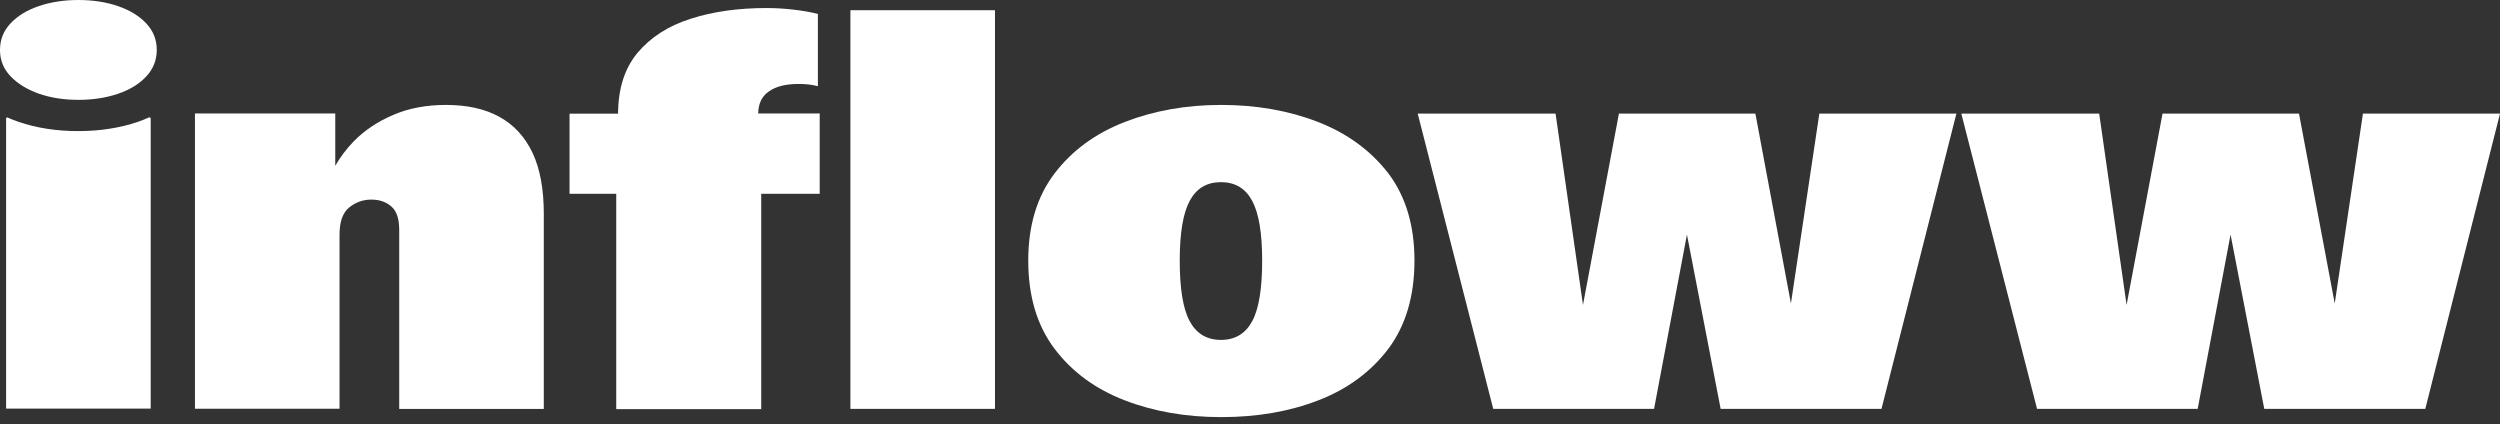
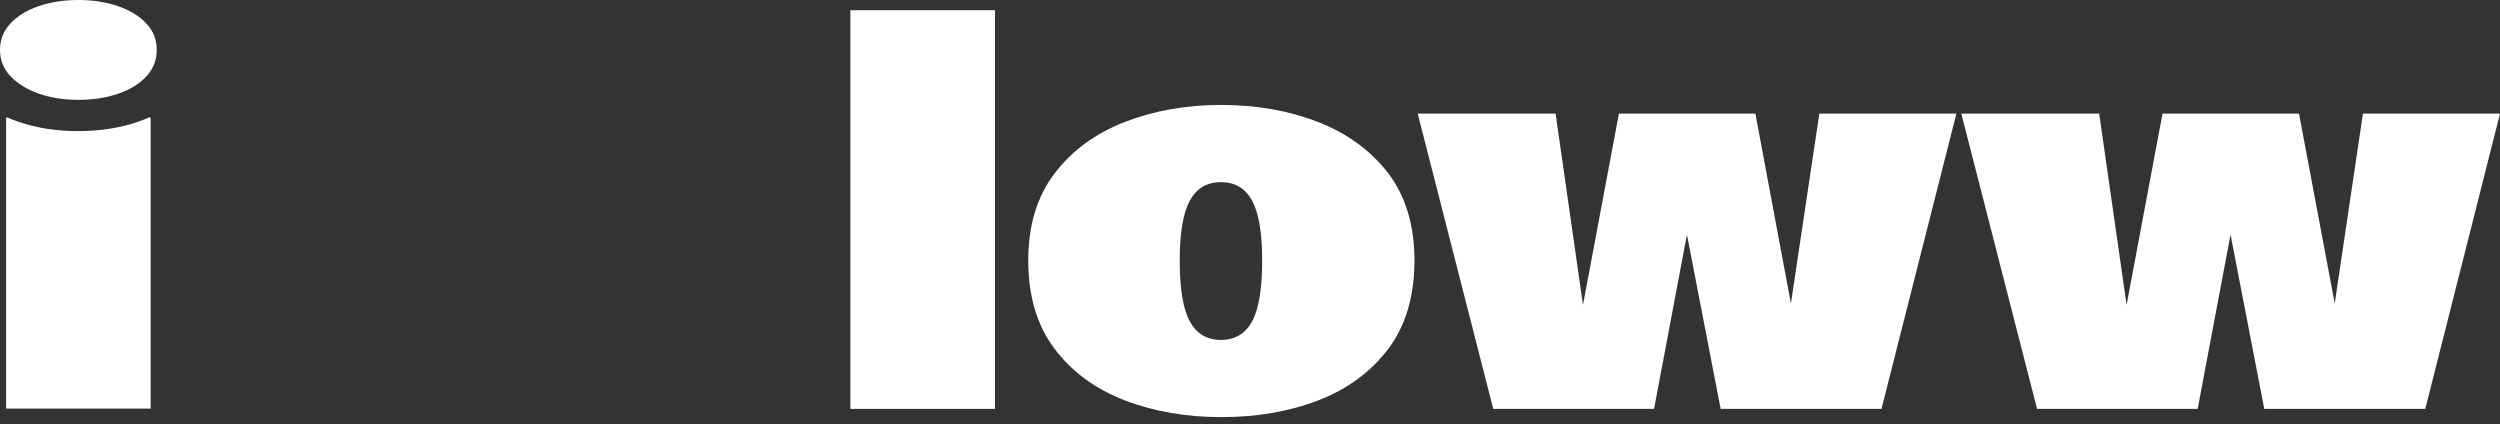
<svg xmlns="http://www.w3.org/2000/svg" width="218" height="37" viewBox="0 0 218 37" fill="none">
  <rect x="0" y="0" width="218" height="37" fill="#333333" stroke="none" />
  <g id="Frame" clip-path="url(#clip0_27914_15887)">
-     <path id="Vector" d="M43.542 10.186C42.285 9.49 40.726 9.15 38.885 9.15C37.167 9.15 35.627 9.442 34.281 10.024C32.918 10.607 31.785 11.368 30.846 12.322C30.191 13.002 29.66 13.714 29.235 14.459V9.895H17V35.644H29.607V20.463C29.607 19.33 29.89 18.537 30.457 18.084C31.023 17.631 31.661 17.404 32.387 17.404C33.077 17.404 33.662 17.599 34.122 18.003C34.582 18.392 34.812 19.071 34.812 20.042V35.66H47.419V18.634C47.419 16.514 47.101 14.75 46.446 13.342C45.773 11.934 44.817 10.882 43.542 10.186Z" fill="white" />
-     <path id="Vector_2" d="M67.052 7.968C67.671 7.531 68.539 7.321 69.619 7.321C69.973 7.321 70.292 7.337 70.54 7.369C70.805 7.401 71.053 7.45 71.319 7.515V1.219C70.735 1.057 70.044 0.944 69.247 0.847C68.433 0.75 67.636 0.701 66.839 0.701C64.378 0.701 62.165 1.009 60.217 1.64C58.269 2.255 56.729 3.258 55.596 4.602C54.462 5.961 53.896 7.741 53.896 9.975V9.91H49.664V16.902H53.736V35.675H66.379V16.902H71.478V9.894H66.113C66.131 9.036 66.432 8.389 67.052 7.968Z" fill="white" />
    <path id="Vector_3" d="M86.762 0.891H74.155V35.654H86.762V0.891Z" fill="white" />
    <path id="Vector_4" d="M114.895 10.623C112.345 9.636 109.53 9.15 106.485 9.15C103.421 9.15 100.624 9.652 98.074 10.639C95.524 11.627 93.47 13.132 91.948 15.139C90.425 17.145 89.664 19.67 89.664 22.713C89.664 25.82 90.425 28.377 91.948 30.4C93.47 32.423 95.507 33.912 98.056 34.9C100.606 35.887 103.421 36.372 106.502 36.372C109.619 36.372 112.434 35.887 114.984 34.9C117.533 33.912 119.552 32.407 121.075 30.4C122.58 28.377 123.341 25.82 123.341 22.713C123.341 19.654 122.58 17.129 121.057 15.106C119.499 13.099 117.445 11.61 114.895 10.623ZM109.194 28.005C108.609 29.089 107.706 29.64 106.467 29.64C105.227 29.64 104.324 29.089 103.74 28.005C103.156 26.921 102.872 25.157 102.872 22.713C102.872 20.285 103.173 18.553 103.758 17.485C104.342 16.417 105.245 15.883 106.467 15.883C107.689 15.883 108.592 16.417 109.176 17.485C109.76 18.553 110.061 20.285 110.061 22.713C110.061 25.157 109.778 26.921 109.194 28.005Z" fill="white" />
    <path id="Vector_5" d="M12.998 10.235C12.68 10.38 12.361 10.51 12.025 10.623C10.466 11.157 8.714 11.432 6.801 11.432C4.907 11.432 3.171 11.157 1.613 10.623C1.277 10.51 0.958 10.38 0.657 10.251C0.604 10.218 0.533 10.267 0.533 10.316V35.628H13.14V10.316C13.122 10.251 13.052 10.218 12.998 10.235Z" fill="white" />
    <path id="Vector_6" d="M10.287 0.534C9.26 0.178 8.092 0 6.835 0C5.577 0 4.427 0.178 3.382 0.534C2.337 0.89 1.523 1.392 0.903 2.055C0.301 2.703 0 3.463 0 4.354C0 5.244 0.301 6.004 0.921 6.652C1.54 7.299 2.355 7.801 3.4 8.173C4.427 8.529 5.577 8.707 6.835 8.707C8.109 8.707 9.26 8.529 10.305 8.173C11.332 7.817 12.164 7.315 12.766 6.652C13.368 6.004 13.669 5.228 13.669 4.354C13.669 3.463 13.368 2.703 12.766 2.055C12.146 1.392 11.332 0.89 10.287 0.534Z" fill="white" />
    <path id="Vector_7" d="M156.168 26.463L153.069 9.906H141.17L138.036 26.592L135.646 9.906H123.624L130.21 35.655H144.234L147.102 20.458L150.041 35.655H164.065L170.598 9.906H158.647L156.168 26.463Z" fill="white" />
    <path id="Vector_8" d="M206.049 9.906L203.588 26.463L200.472 9.906H188.573L185.439 26.592L183.049 9.906H171.026L177.631 35.655H191.637L194.505 20.458L197.444 35.655H211.485L218.001 9.906H206.049Z" fill="white" />
  </g>
  <defs>
    <clipPath id="clip0_27914_15887">
      <rect width="218" height="36.398" fill="white" />
    </clipPath>
  </defs>
</svg>